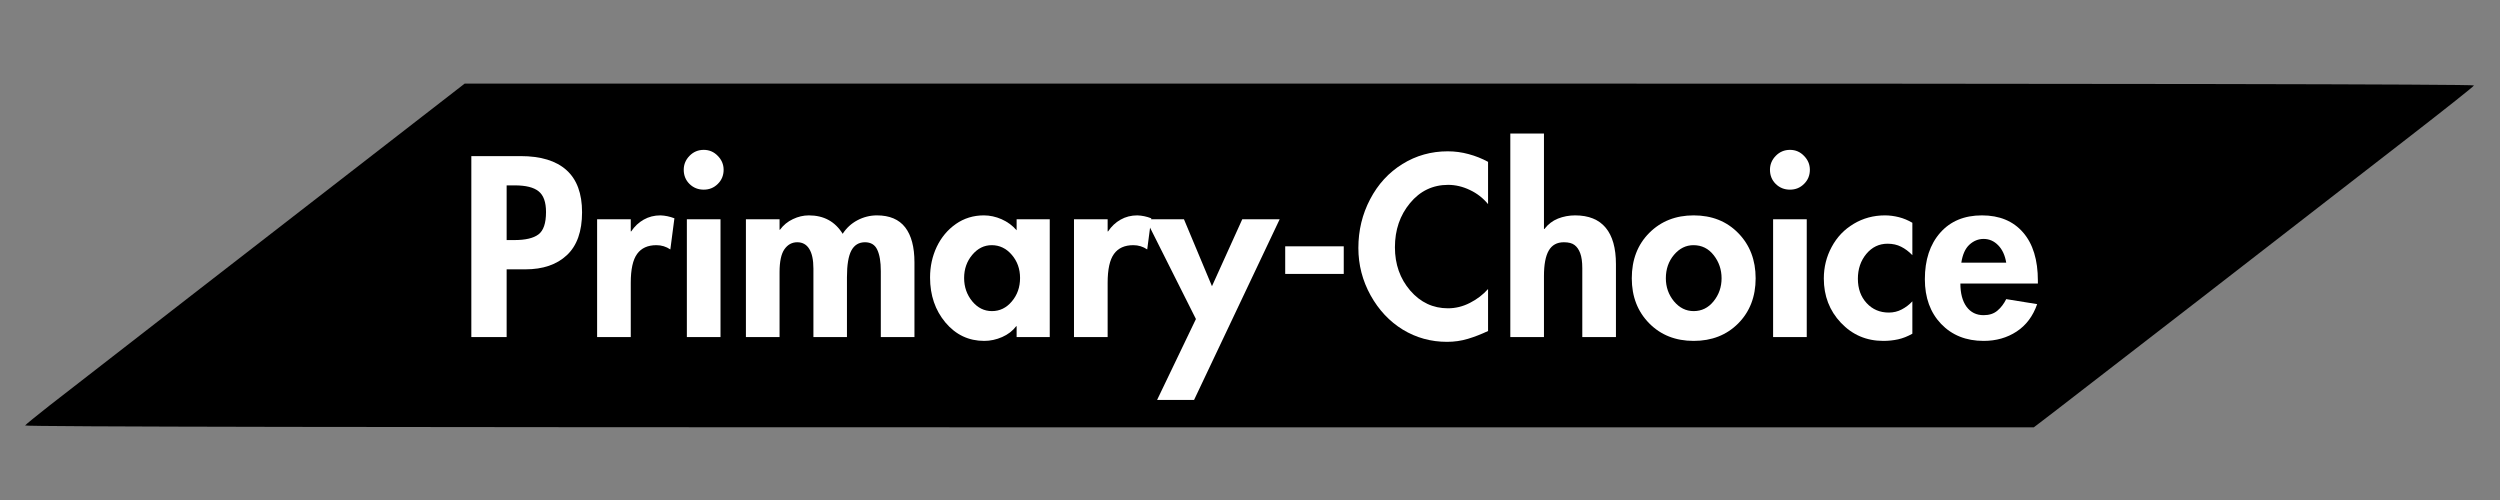
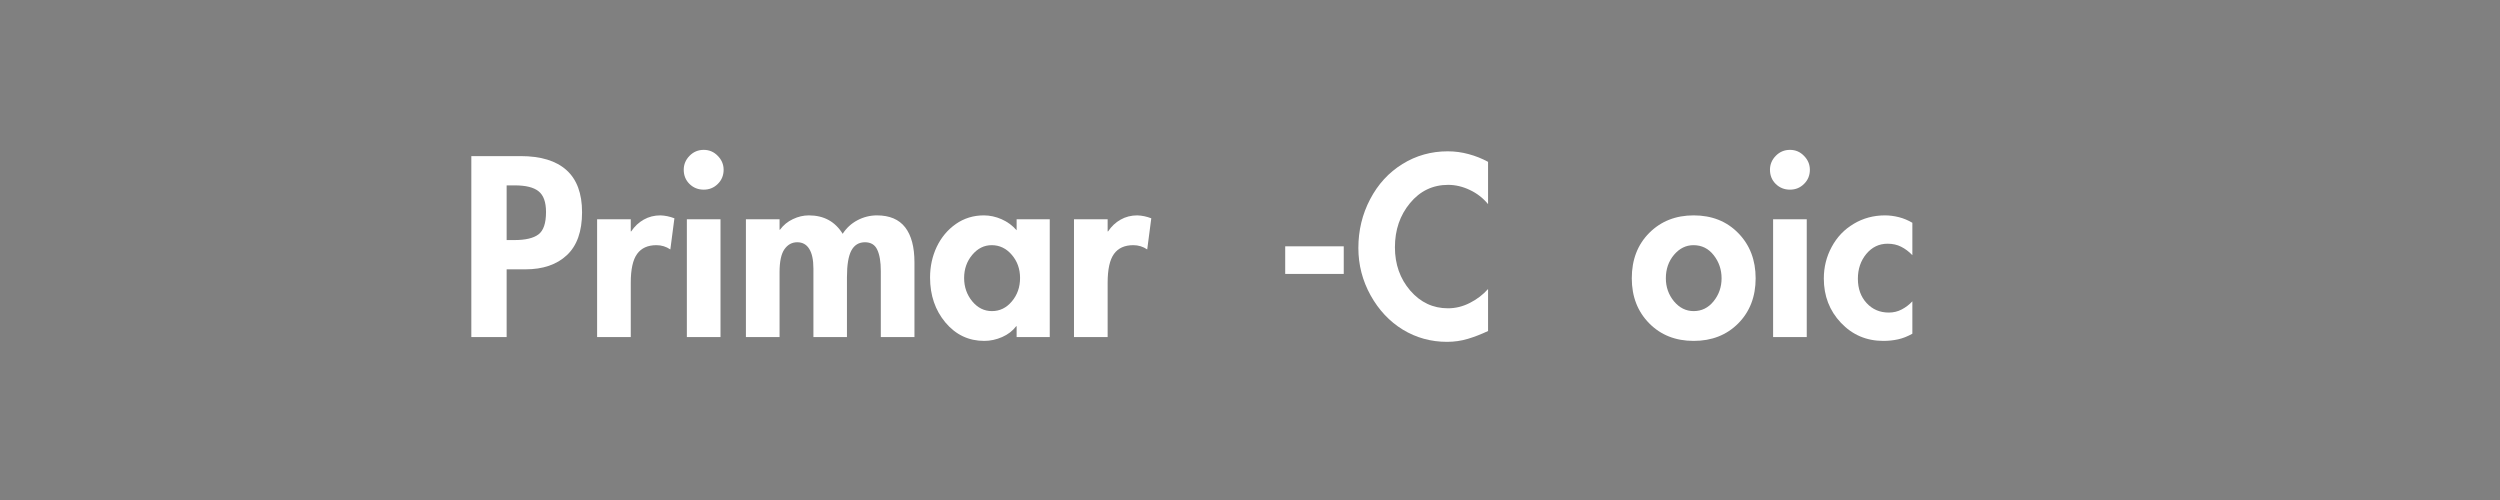
<svg xmlns="http://www.w3.org/2000/svg" version="1.0" preserveAspectRatio="xMidYMid meet" height="100" viewBox="0 0 375 75" zoomAndPan="magnify" width="500">
  <rect x="0" y="0" width="375" height="75" fill="#808080" stroke="none" />
  <defs>
    <g />
    <clipPath id="dcdbea6dc0">
-       <path clip-rule="nonzero" d="M 3.652 12.445 L 371.152 12.445 L 371.152 64.195 L 3.652 64.195 Z M 3.652 12.445" />
-     </clipPath>
+       </clipPath>
  </defs>
  <g clip-path="url(#dcdbea6dc0)">
    <path fill-rule="nonzero" fill-opacity="1" d="M 56.469 22.797 C 43.887 32.527 14.863 55.055 7.41 60.844 C 5.488 62.359 3.848 63.684 3.762 63.82 C 3.652 64.016 58.031 64.098 154.336 64.098 L 305.074 64.098 L 308.035 61.836 C 311.215 59.41 346.297 32.254 361.699 20.289 C 366.824 16.316 371.07 12.953 371.098 12.816 C 371.152 12.621 316.859 12.539 220.441 12.539 L 69.703 12.539 Z M 56.469 22.797" fill="#000000" />
  </g>
  <g fill-opacity="1" fill="#ffffff">
    <g transform="translate(68.762, 50.557)">
      <g>
        <path d="M 9.328 -27.141 C 12.367 -27.141 14.664 -26.438 16.219 -25.031 C 17.77 -23.633 18.547 -21.531 18.547 -18.719 C 18.547 -15.844 17.785 -13.695 16.266 -12.281 C 14.754 -10.863 12.68 -10.156 10.047 -10.156 L 7.234 -10.156 L 7.234 0 L 1.938 0 L 1.938 -27.141 Z M 7.234 -14.547 L 8.391 -14.547 C 10.047 -14.547 11.25 -14.828 12 -15.391 C 12.758 -15.953 13.141 -17.07 13.141 -18.75 C 13.141 -20.238 12.77 -21.273 12.031 -21.859 C 11.301 -22.453 10.109 -22.75 8.453 -22.75 L 7.234 -22.75 Z M 7.234 -14.547" />
      </g>
    </g>
  </g>
  <g fill-opacity="1" fill="#ffffff">
    <g transform="translate(87.77, 50.557)">
      <g>
        <path d="M 12.781 -13.141 C 12.156 -13.566 11.457 -13.781 10.688 -13.781 C 9.395 -13.781 8.43 -13.344 7.797 -12.469 C 7.16 -11.594 6.844 -10.148 6.844 -8.141 L 6.844 0 L 1.797 0 L 1.797 -17.672 L 6.844 -17.672 L 6.844 -15.844 L 6.906 -15.844 C 7.414 -16.602 8.039 -17.191 8.781 -17.609 C 9.531 -18.035 10.367 -18.25 11.297 -18.25 C 11.992 -18.227 12.691 -18.082 13.391 -17.812 Z M 12.781 -13.141" />
      </g>
    </g>
  </g>
  <g fill-opacity="1" fill="#ffffff">
    <g transform="translate(100.982, 50.557)">
      <g>
        <path d="M 1.578 -25.094 C 1.578 -25.883 1.863 -26.578 2.438 -27.172 C 3.02 -27.773 3.734 -28.078 4.578 -28.078 C 5.41 -28.078 6.113 -27.773 6.688 -27.172 C 7.27 -26.578 7.562 -25.883 7.562 -25.094 C 7.562 -24.25 7.27 -23.539 6.688 -22.969 C 6.113 -22.395 5.41 -22.109 4.578 -22.109 C 3.734 -22.109 3.02 -22.395 2.438 -22.969 C 1.863 -23.539 1.578 -24.25 1.578 -25.094 Z M 7.094 -17.672 L 7.094 0 L 2.047 0 L 2.047 -17.672 Z M 7.094 -17.672" />
      </g>
    </g>
  </g>
  <g fill-opacity="1" fill="#ffffff">
    <g transform="translate(110.09, 50.557)">
      <g>
        <path d="M 16.312 -15.484 C 16.863 -16.348 17.598 -17.023 18.516 -17.516 C 19.441 -18.004 20.422 -18.25 21.453 -18.25 C 23.348 -18.25 24.758 -17.648 25.688 -16.453 C 26.613 -15.254 27.078 -13.504 27.078 -11.203 L 27.078 0 L 22.031 0 L 22.031 -9.906 C 22.031 -11.289 21.852 -12.352 21.5 -13.094 C 21.156 -13.844 20.539 -14.219 19.656 -14.219 C 18.738 -14.219 18.055 -13.801 17.609 -12.969 C 17.172 -12.145 16.953 -10.812 16.953 -8.969 L 16.953 0 L 11.922 0 L 11.922 -10.266 C 11.922 -11.578 11.711 -12.562 11.297 -13.219 C 10.891 -13.883 10.289 -14.219 9.5 -14.219 C 8.707 -14.219 8.066 -13.867 7.578 -13.172 C 7.086 -12.473 6.844 -11.32 6.844 -9.719 L 6.844 0 L 1.797 0 L 1.797 -17.672 L 6.844 -17.672 L 6.844 -16.094 L 6.906 -16.094 C 7.414 -16.789 8.062 -17.32 8.844 -17.688 C 9.625 -18.062 10.422 -18.25 11.234 -18.25 C 13.484 -18.25 15.176 -17.328 16.312 -15.484 Z M 16.312 -15.484" />
      </g>
    </g>
  </g>
  <g fill-opacity="1" fill="#ffffff">
    <g transform="translate(138.962, 50.557)">
      <g>
        <path d="M 13.531 -17.672 L 18.5 -17.672 L 18.5 0 L 13.531 0 L 13.531 -1.625 L 13.469 -1.625 C 12.938 -0.926 12.234 -0.383 11.359 0 C 10.484 0.383 9.586 0.578 8.672 0.578 C 6.348 0.578 4.41 -0.336 2.859 -2.172 C 1.316 -4.016 0.547 -6.266 0.547 -8.922 C 0.547 -10.578 0.879 -12.113 1.547 -13.531 C 2.223 -14.945 3.176 -16.086 4.406 -16.953 C 5.645 -17.816 7.047 -18.25 8.609 -18.25 C 9.516 -18.25 10.406 -18.055 11.281 -17.672 C 12.156 -17.285 12.906 -16.734 13.531 -16.016 Z M 9.797 -13.781 C 8.66 -13.781 7.688 -13.297 6.875 -12.328 C 6.062 -11.359 5.656 -10.203 5.656 -8.859 C 5.656 -7.516 6.062 -6.348 6.875 -5.359 C 7.688 -4.379 8.672 -3.891 9.828 -3.891 C 11.004 -3.891 12 -4.375 12.812 -5.344 C 13.633 -6.312 14.047 -7.484 14.047 -8.859 C 14.047 -10.223 13.629 -11.383 12.797 -12.344 C 11.973 -13.301 10.973 -13.781 9.797 -13.781 Z M 9.797 -13.781" />
      </g>
    </g>
  </g>
  <g fill-opacity="1" fill="#ffffff">
    <g transform="translate(159.302, 50.557)">
      <g>
        <path d="M 12.781 -13.141 C 12.156 -13.566 11.457 -13.781 10.688 -13.781 C 9.395 -13.781 8.43 -13.344 7.797 -12.469 C 7.16 -11.594 6.844 -10.148 6.844 -8.141 L 6.844 0 L 1.797 0 L 1.797 -17.672 L 6.844 -17.672 L 6.844 -15.844 L 6.906 -15.844 C 7.414 -16.602 8.039 -17.191 8.781 -17.609 C 9.531 -18.035 10.367 -18.25 11.297 -18.25 C 11.992 -18.227 12.691 -18.082 13.391 -17.812 Z M 12.781 -13.141" />
      </g>
    </g>
  </g>
  <g fill-opacity="1" fill="#ffffff">
    <g transform="translate(172.514, 50.557)">
      <g>
-         <path d="M 5.078 -17.672 L 9.281 -7.625 L 13.828 -17.672 L 19.438 -17.672 L 6.594 9.438 L 1.047 9.438 L 6.875 -2.703 L -0.641 -17.672 Z M 5.078 -17.672" />
-       </g>
+         </g>
    </g>
  </g>
  <g fill-opacity="1" fill="#ffffff">
    <g transform="translate(191.234, 50.557)">
      <g>
        <path d="M 10.328 -13.609 L 10.328 -9.469 L 1.547 -9.469 L 1.547 -13.609 Z M 10.328 -13.609" />
      </g>
    </g>
  </g>
  <g fill-opacity="1" fill="#ffffff">
    <g transform="translate(203.114, 50.557)">
      <g>
        <path d="M 20.094 -19.938 C 19.344 -20.852 18.43 -21.562 17.359 -22.062 C 16.297 -22.57 15.211 -22.828 14.109 -22.828 C 11.805 -22.828 9.898 -21.914 8.391 -20.094 C 6.879 -18.27 6.125 -16.062 6.125 -13.469 C 6.125 -10.914 6.891 -8.75 8.422 -6.969 C 9.961 -5.195 11.848 -4.312 14.078 -4.312 C 15.223 -4.312 16.32 -4.582 17.375 -5.125 C 18.438 -5.664 19.344 -6.359 20.094 -7.203 L 20.094 -0.906 C 19.082 -0.426 18.078 -0.035 17.078 0.266 C 16.086 0.566 15.039 0.719 13.938 0.719 C 11.531 0.719 9.32 0.109 7.312 -1.109 C 5.312 -2.336 3.695 -4.055 2.469 -6.266 C 1.25 -8.473 0.641 -10.836 0.641 -13.359 C 0.641 -15.992 1.227 -18.43 2.406 -20.672 C 3.582 -22.922 5.195 -24.68 7.25 -25.953 C 9.301 -27.223 11.566 -27.859 14.047 -27.859 C 15.117 -27.859 16.164 -27.719 17.188 -27.438 C 18.207 -27.164 19.176 -26.781 20.094 -26.281 Z M 20.094 -19.938" />
      </g>
    </g>
  </g>
  <g fill-opacity="1" fill="#ffffff">
    <g transform="translate(224.75, 50.557)">
      <g>
-         <path d="M 6.844 -30.531 L 6.844 -16.203 L 6.906 -16.203 C 7.457 -16.922 8.133 -17.441 8.938 -17.766 C 9.75 -18.086 10.609 -18.25 11.516 -18.25 C 13.555 -18.25 15.086 -17.629 16.109 -16.391 C 17.129 -15.16 17.641 -13.344 17.641 -10.938 L 17.641 0 L 12.594 0 L 12.594 -10.328 C 12.594 -11.285 12.488 -12.035 12.281 -12.578 C 12.082 -13.117 11.801 -13.523 11.438 -13.797 C 11.082 -14.078 10.547 -14.219 9.828 -14.219 C 8.797 -14.219 8.039 -13.801 7.562 -12.969 C 7.082 -12.145 6.844 -10.867 6.844 -9.141 L 6.844 0 L 1.797 0 L 1.797 -30.531 Z M 6.844 -30.531" />
-       </g>
+         </g>
    </g>
  </g>
  <g fill-opacity="1" fill="#ffffff">
    <g transform="translate(244.19, 50.557)">
      <g>
        <path d="M 0.578 -8.812 C 0.578 -11.602 1.453 -13.875 3.203 -15.625 C 4.953 -17.375 7.172 -18.25 9.859 -18.25 C 12.598 -18.25 14.832 -17.359 16.562 -15.578 C 18.289 -13.805 19.156 -11.551 19.156 -8.812 C 19.156 -6.062 18.285 -3.805 16.547 -2.047 C 14.805 -0.297 12.578 0.578 9.859 0.578 C 7.148 0.578 4.926 -0.301 3.188 -2.062 C 1.445 -3.832 0.578 -6.082 0.578 -8.812 Z M 9.828 -13.781 C 8.703 -13.781 7.727 -13.297 6.906 -12.328 C 6.094 -11.359 5.688 -10.188 5.688 -8.812 C 5.688 -7.5 6.094 -6.348 6.906 -5.359 C 7.727 -4.379 8.711 -3.891 9.859 -3.891 C 11.055 -3.891 12.051 -4.379 12.844 -5.359 C 13.645 -6.348 14.047 -7.5 14.047 -8.812 C 14.047 -10.113 13.656 -11.266 12.875 -12.266 C 12.094 -13.273 11.078 -13.781 9.828 -13.781 Z M 9.828 -13.781" />
      </g>
    </g>
  </g>
  <g fill-opacity="1" fill="#ffffff">
    <g transform="translate(263.918, 50.557)">
      <g>
        <path d="M 1.578 -25.094 C 1.578 -25.883 1.863 -26.578 2.438 -27.172 C 3.02 -27.773 3.734 -28.078 4.578 -28.078 C 5.41 -28.078 6.113 -27.773 6.688 -27.172 C 7.27 -26.578 7.562 -25.883 7.562 -25.094 C 7.562 -24.25 7.27 -23.539 6.688 -22.969 C 6.113 -22.395 5.41 -22.109 4.578 -22.109 C 3.734 -22.109 3.02 -22.395 2.438 -22.969 C 1.863 -23.539 1.578 -24.25 1.578 -25.094 Z M 7.094 -17.672 L 7.094 0 L 2.047 0 L 2.047 -17.672 Z M 7.094 -17.672" />
      </g>
    </g>
  </g>
  <g fill-opacity="1" fill="#ffffff">
    <g transform="translate(273.026, 50.557)">
      <g>
        <path d="M 13.828 -12.281 C 13.297 -12.832 12.734 -13.254 12.141 -13.547 C 11.555 -13.848 10.879 -14 10.109 -14 C 8.836 -14 7.773 -13.488 6.922 -12.469 C 6.078 -11.445 5.656 -10.207 5.656 -8.75 C 5.656 -7.258 6.094 -6.039 6.969 -5.094 C 7.844 -4.145 8.953 -3.672 10.297 -3.672 C 10.992 -3.672 11.641 -3.828 12.234 -4.141 C 12.836 -4.453 13.367 -4.859 13.828 -5.359 L 13.828 -0.5 C 13.109 -0.094 12.395 0.188 11.688 0.344 C 10.977 0.5 10.238 0.578 9.469 0.578 C 6.945 0.578 4.828 -0.328 3.109 -2.141 C 1.398 -3.953 0.547 -6.164 0.547 -8.781 C 0.547 -10.488 0.941 -12.07 1.734 -13.531 C 2.523 -15 3.625 -16.148 5.031 -16.984 C 6.445 -17.828 8.008 -18.25 9.719 -18.25 C 10.395 -18.25 11.086 -18.16 11.797 -17.984 C 12.504 -17.805 13.18 -17.523 13.828 -17.141 Z M 13.828 -12.281" />
      </g>
    </g>
  </g>
  <g fill-opacity="1" fill="#ffffff">
    <g transform="translate(288.182, 50.557)">
      <g>
-         <path d="M 5.875 -8.031 C 5.875 -6.562 6.18 -5.398 6.797 -4.547 C 7.422 -3.703 8.273 -3.281 9.359 -3.281 C 10.203 -3.281 10.891 -3.504 11.422 -3.953 C 11.961 -4.41 12.406 -4.988 12.75 -5.688 L 17.391 -4.938 C 16.766 -3.133 15.738 -1.766 14.312 -0.828 C 12.883 0.109 11.234 0.578 9.359 0.578 C 6.742 0.578 4.617 -0.27 2.984 -1.969 C 1.359 -3.676 0.547 -5.91 0.547 -8.672 C 0.547 -11.578 1.312 -13.898 2.844 -15.641 C 4.375 -17.379 6.461 -18.25 9.109 -18.25 C 11.742 -18.25 13.801 -17.395 15.281 -15.688 C 16.758 -13.988 17.5 -11.578 17.5 -8.453 L 17.5 -8.031 Z M 12.75 -11.156 C 12.57 -12.258 12.172 -13.129 11.547 -13.766 C 10.93 -14.398 10.203 -14.719 9.359 -14.719 C 8.566 -14.719 7.859 -14.43 7.234 -13.859 C 6.609 -13.285 6.203 -12.383 6.016 -11.156 Z M 12.75 -11.156" />
-       </g>
+         </g>
    </g>
  </g>
</svg>